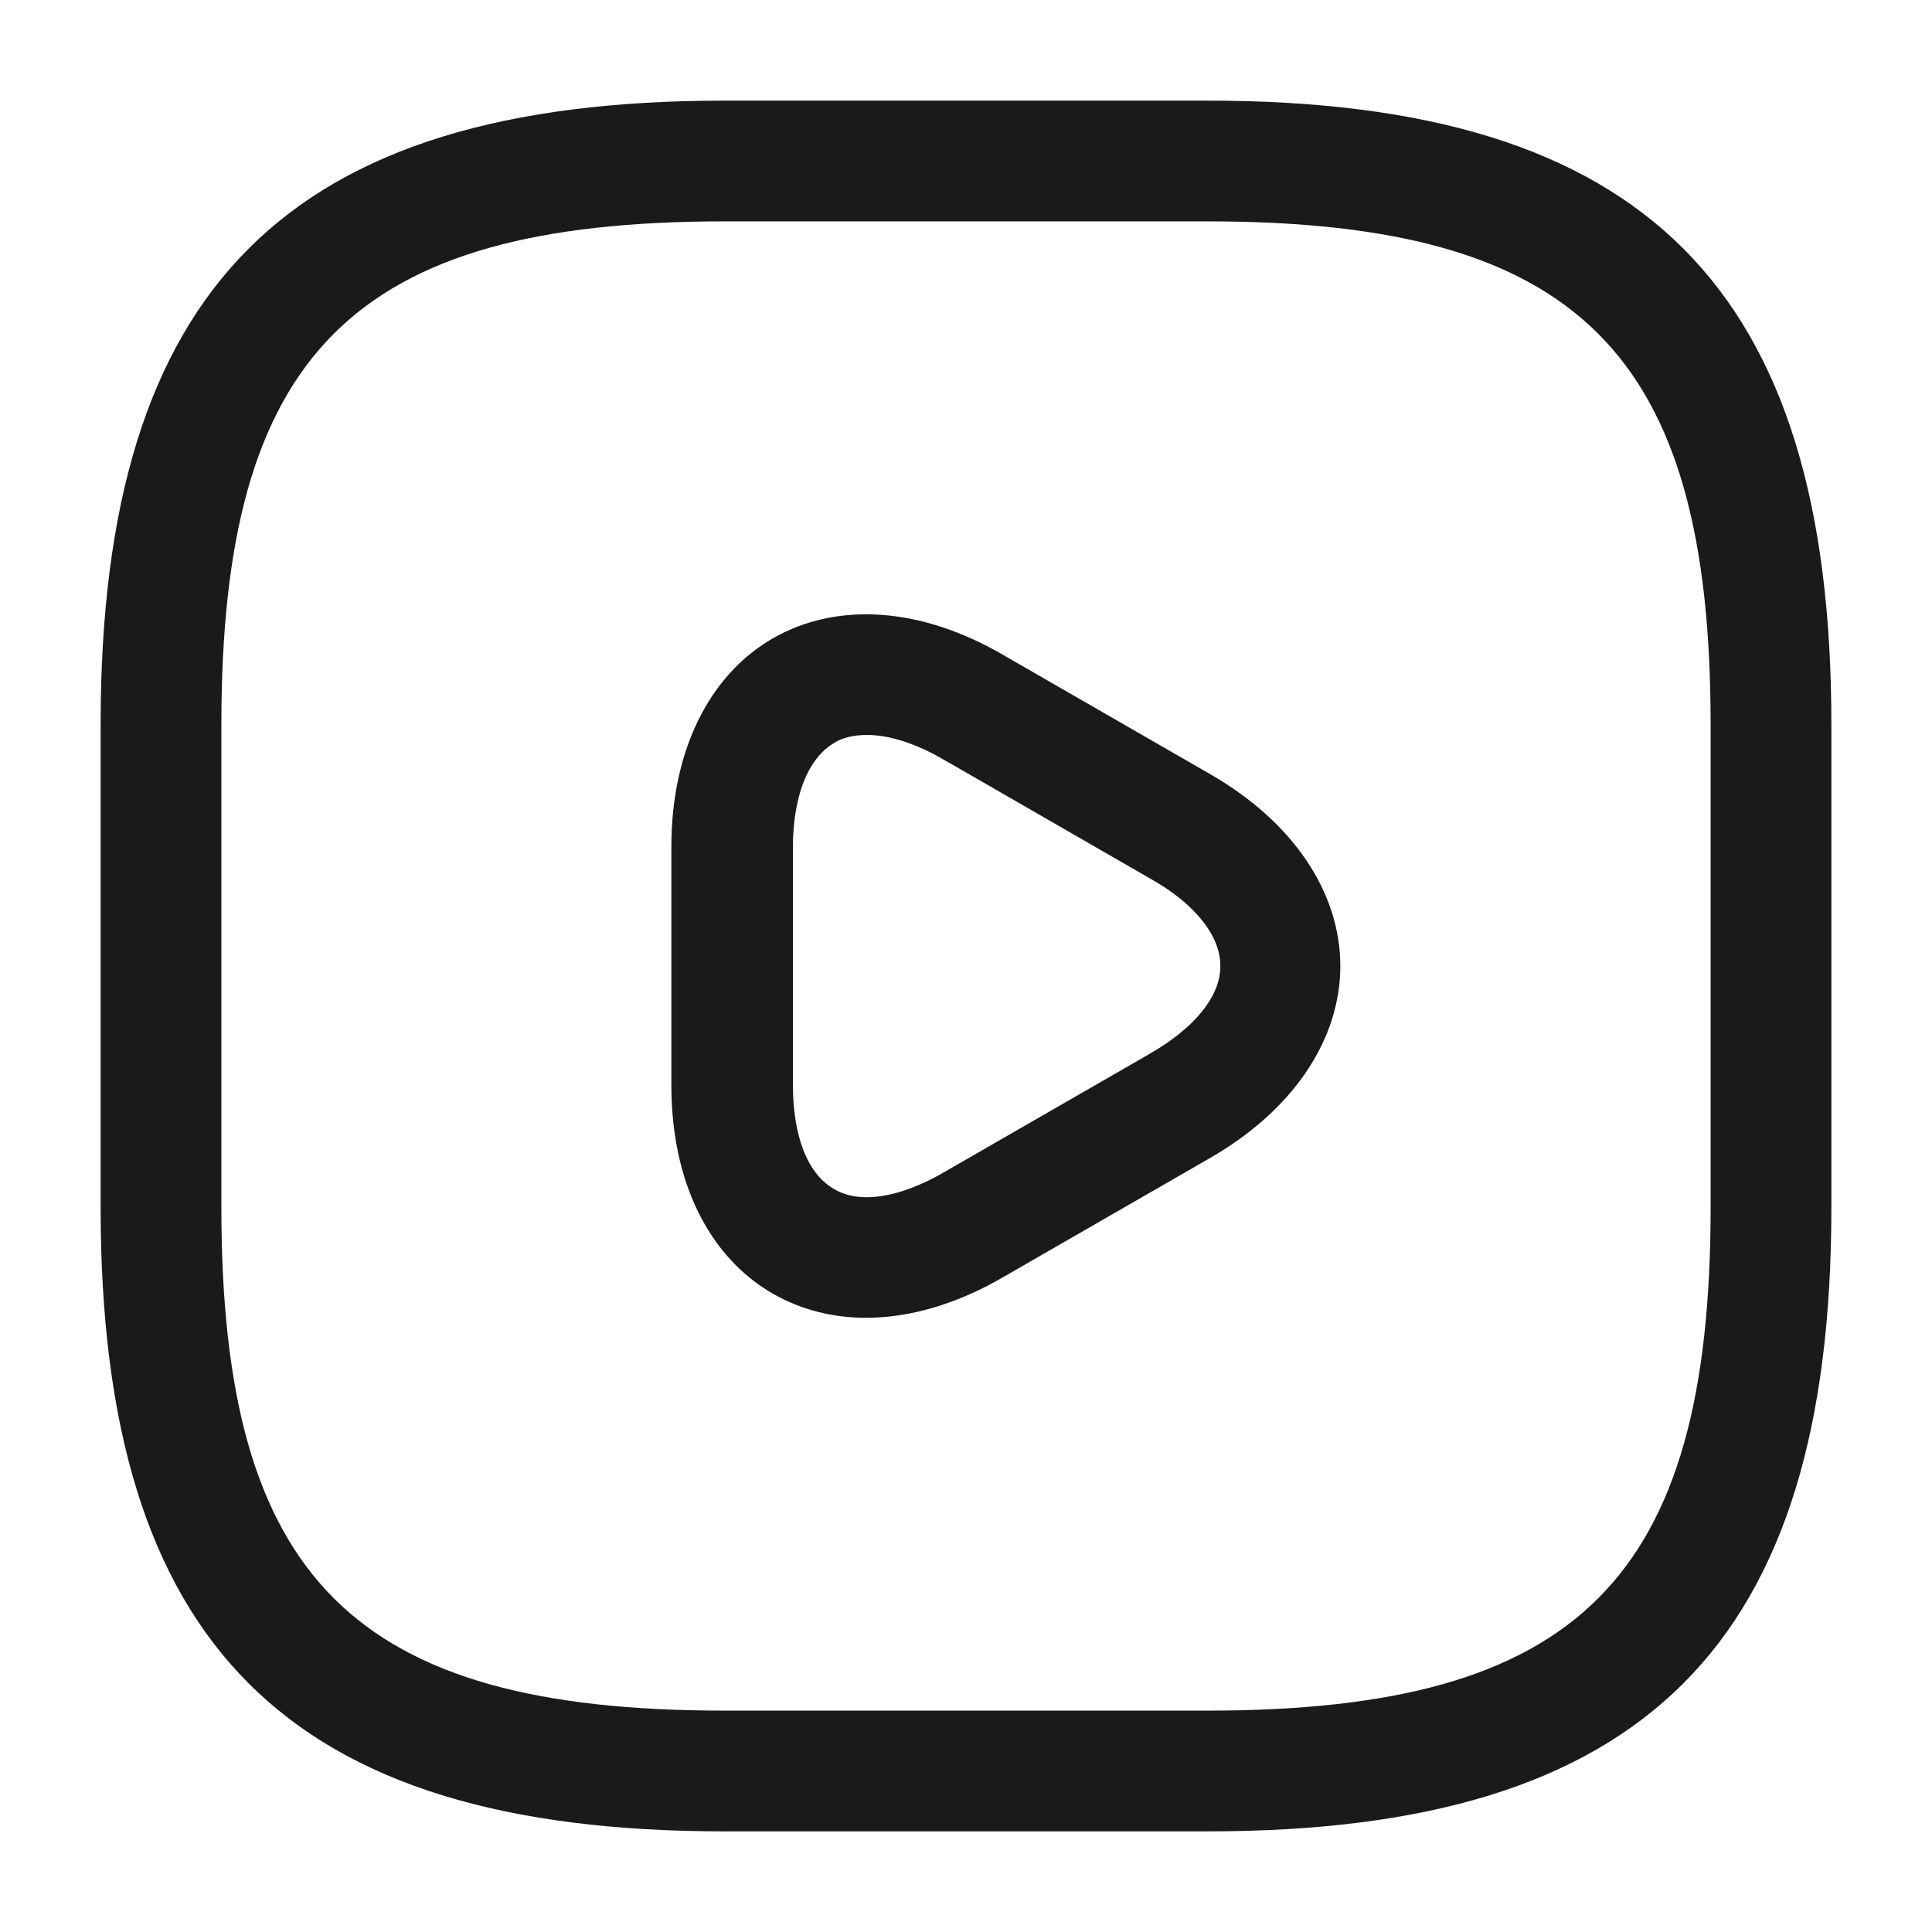
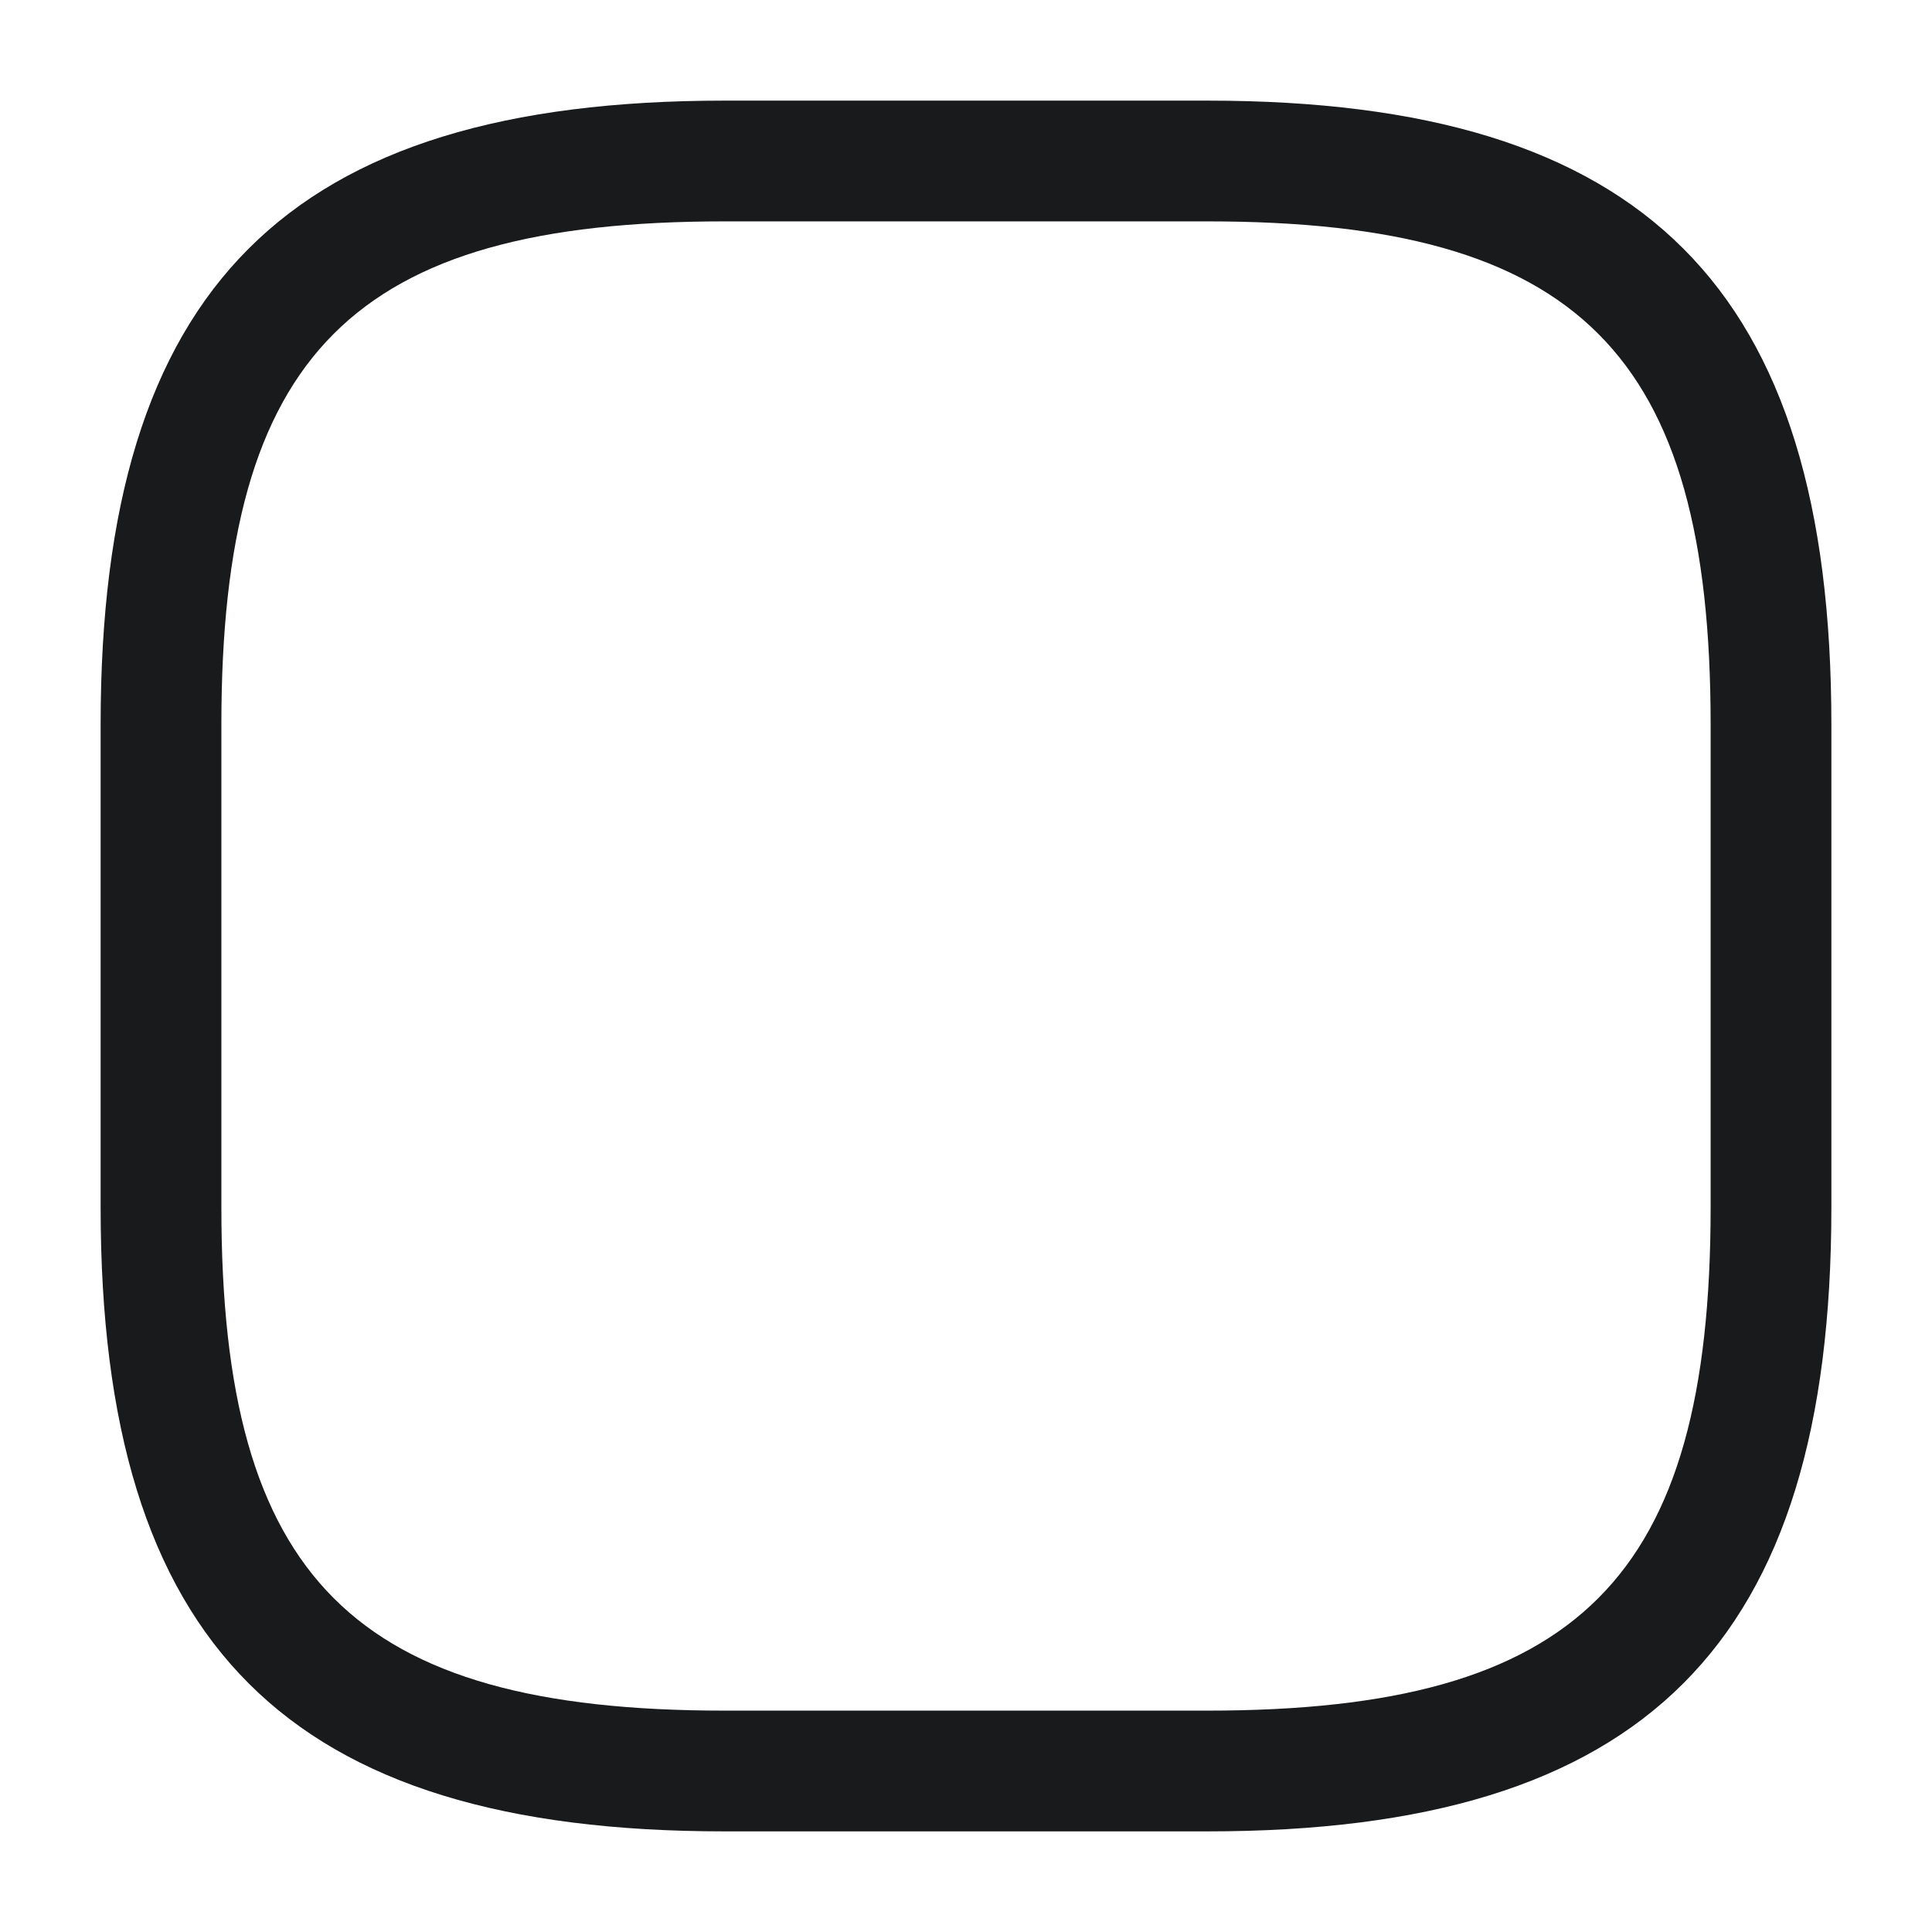
<svg xmlns="http://www.w3.org/2000/svg" width="24" height="24" viewBox="0 0 24 24" fill="none">
  <path d="M15 22.75H9C3.57 22.75 1.25 20.43 1.25 15V9C1.25 3.57 3.57 1.25 9 1.25H15C20.43 1.25 22.75 3.57 22.75 9V15C22.75 20.43 20.43 22.75 15 22.75ZM9 2.75C4.39 2.75 2.75 4.39 2.75 9V15C2.75 19.61 4.39 21.25 9 21.25H15C19.61 21.25 21.25 19.61 21.25 15V9C21.25 4.39 19.61 2.75 15 2.75H9Z" fill="#181A1C" />
-   <path d="M12.329 8.382L12.329 8.382L12.33 8.383L14.9 9.863C14.9 9.863 14.9 9.863 14.9 9.863C15.862 10.419 16.37 11.209 16.37 12C16.37 12.791 15.862 13.581 14.9 14.138C14.9 14.138 14.9 14.138 14.9 14.138L12.33 15.618L12.33 15.618L12.328 15.619C11.783 15.938 11.242 16.09 10.76 16.09C10.386 16.09 10.044 16.002 9.739 15.827C9.051 15.431 8.62 14.602 8.62 13.48V10.52C8.62 9.407 9.052 8.569 9.739 8.173C10.428 7.777 11.358 7.817 12.329 8.382ZM14.44 13.323L14.441 13.322C15.014 12.989 15.44 12.526 15.44 12C15.44 11.476 15.017 11.003 14.438 10.677L11.871 9.198C11.871 9.198 11.87 9.198 11.87 9.198C11.483 8.972 11.105 8.85 10.77 8.85C10.58 8.85 10.383 8.885 10.213 8.992C9.766 9.26 9.57 9.86 9.57 10.52V13.48C9.57 14.137 9.754 14.743 10.219 15.012C10.676 15.283 11.3 15.134 11.87 14.803C11.87 14.803 11.87 14.803 11.871 14.802L14.44 13.323Z" fill="#181A1C" stroke="#181A1C" stroke-width="0.56" />
</svg>